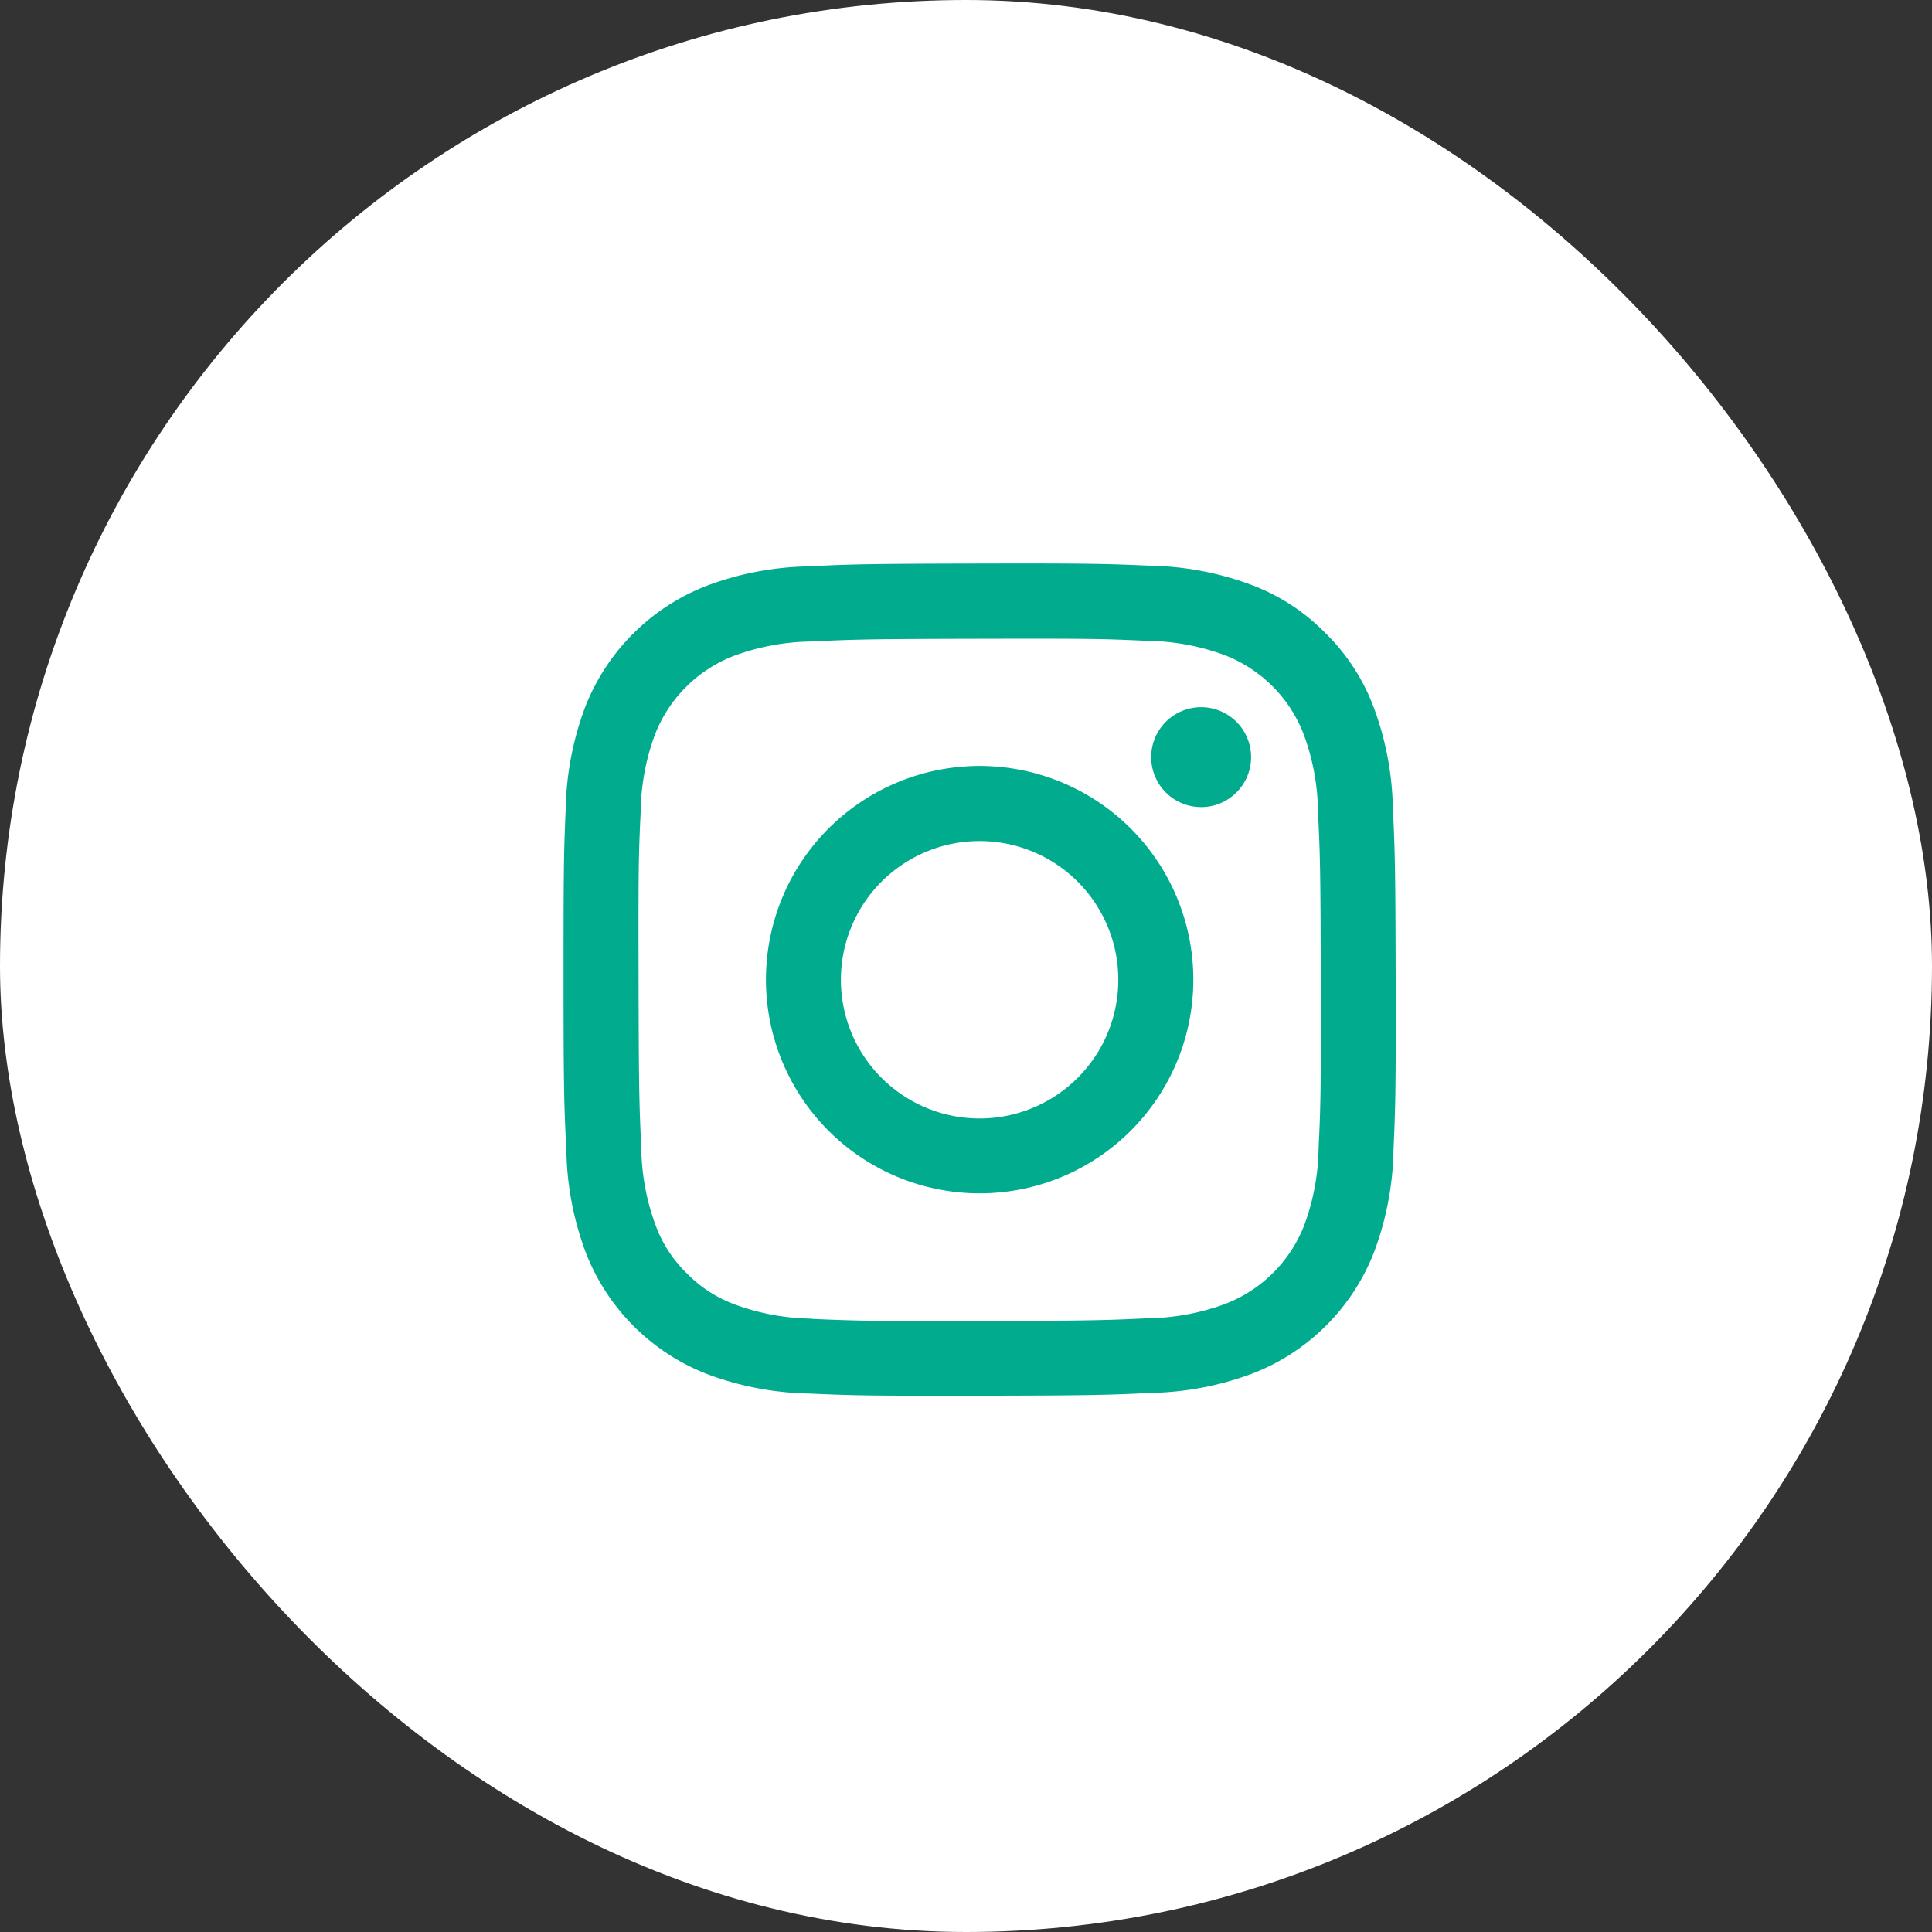
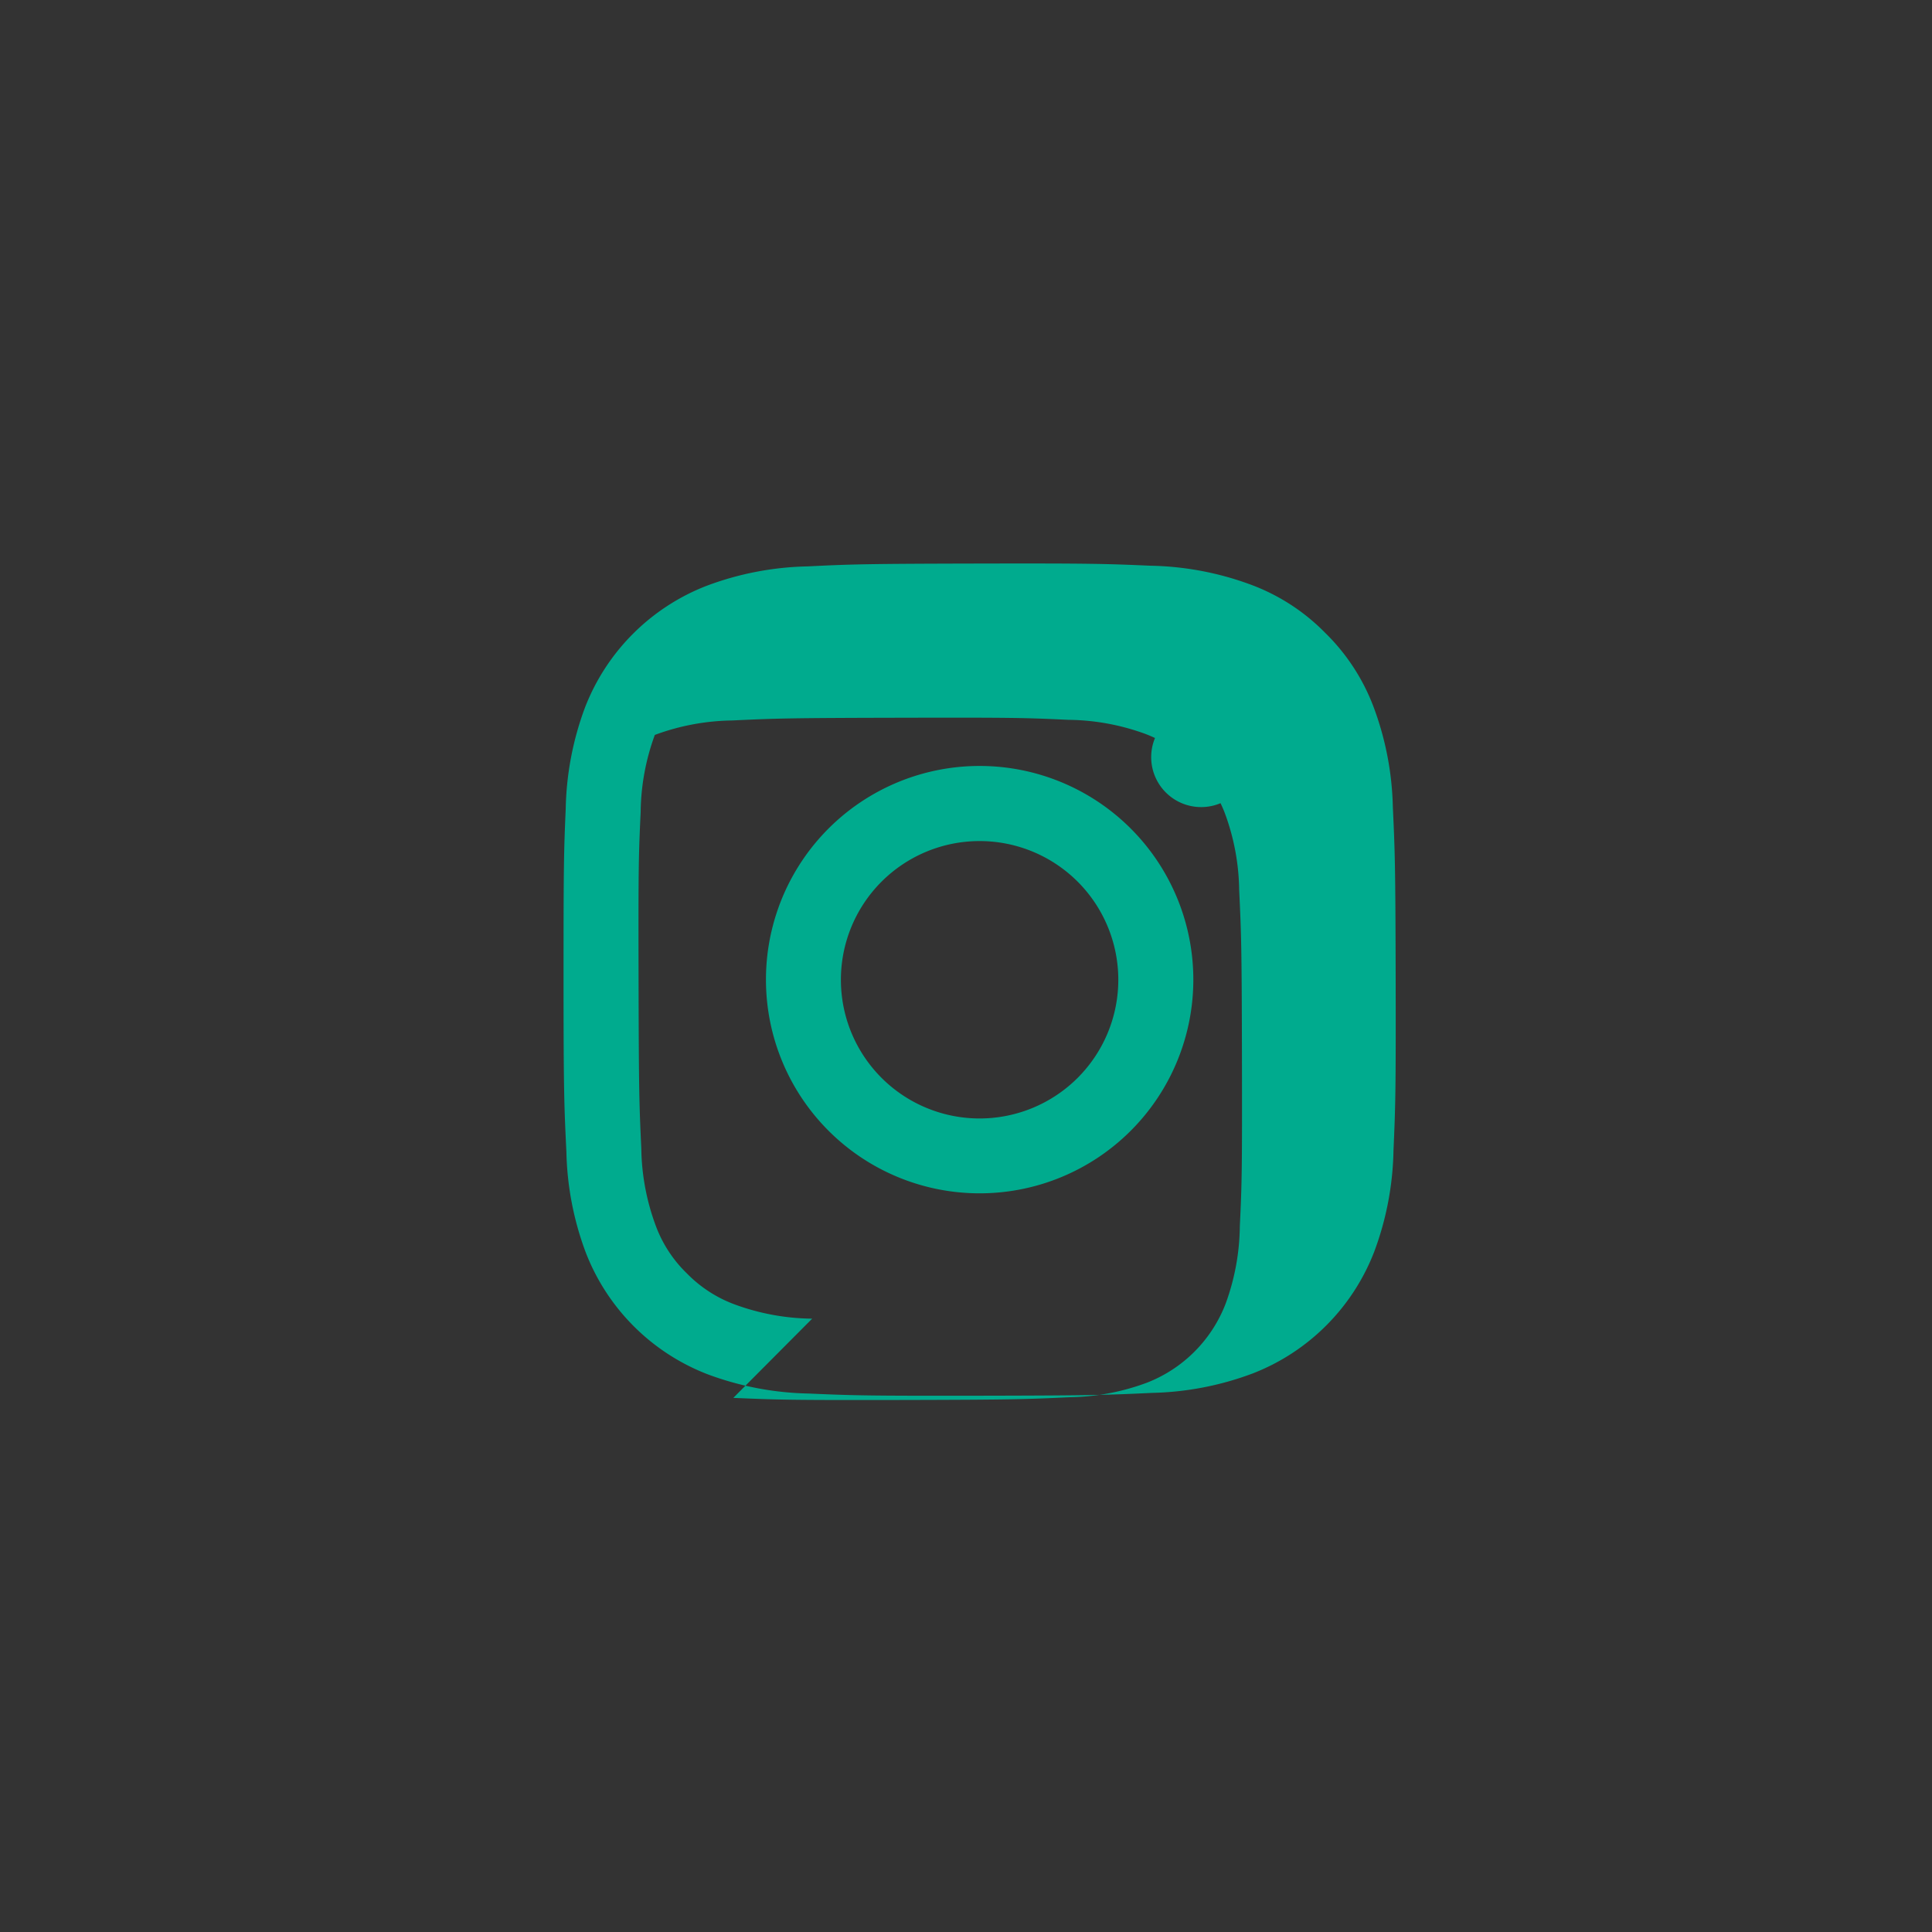
<svg xmlns="http://www.w3.org/2000/svg" width="48" height="48" viewBox="0 0 48 48">
  <rect x="0" y="0" width="48" height="48" fill="#333333" stroke="none" />
  <g id="グループ_3562" data-name="グループ 3562" transform="translate(-348.391 -3015.703)">
-     <rect id="長方形_5381" data-name="長方形 5381" width="48" height="48" rx="24" transform="translate(348.391 3015.703)" fill="#fff" />
-     <path id="Instagram_Glyph_White" d="M8.556,2.575a7.541,7.541,0,0,0-2.508.485A5.287,5.287,0,0,0,3.03,6.089,7.6,7.6,0,0,0,2.554,8.6C2.506,9.7,2.5,10.054,2.5,12.861s.018,3.159.071,4.262a7.557,7.557,0,0,0,.485,2.508,5.284,5.284,0,0,0,3.03,3.018,7.59,7.59,0,0,0,2.51.476c1.1.048,1.455.059,4.261.054s3.16-.018,4.263-.07a7.564,7.564,0,0,0,2.507-.485,5.284,5.284,0,0,0,3.017-3.03,7.562,7.562,0,0,0,.476-2.509c.048-1.1.06-1.456.054-4.263s-.018-3.159-.07-4.262a7.551,7.551,0,0,0-.485-2.509,5.076,5.076,0,0,0-1.2-1.829A5.045,5.045,0,0,0,19.59,3.034a7.565,7.565,0,0,0-2.51-.476c-1.1-.048-1.455-.06-4.262-.054s-3.159.017-4.262.071m.121,18.69a5.737,5.737,0,0,1-1.92-.352,3.219,3.219,0,0,1-1.191-.771,3.184,3.184,0,0,1-.775-1.187,5.726,5.726,0,0,1-.359-1.919c-.051-1.089-.062-1.417-.068-4.177s0-3.087.052-4.177a5.722,5.722,0,0,1,.352-1.92A3.422,3.422,0,0,1,6.726,4.8a5.725,5.725,0,0,1,1.919-.359c1.09-.052,1.417-.062,4.177-.068s3.087,0,4.178.052a5.718,5.718,0,0,1,1.919.352,3.423,3.423,0,0,1,1.966,1.959,5.7,5.7,0,0,1,.359,1.918c.052,1.09.064,1.417.069,4.177s0,3.087-.053,4.177a5.744,5.744,0,0,1-.352,1.921,3.424,3.424,0,0,1-1.959,1.966,5.727,5.727,0,0,1-1.918.36c-1.09.051-1.417.062-4.178.068s-3.086-.005-4.177-.052M17.1,7.316a1.241,1.241,0,1,0,1.238-1.243A1.241,1.241,0,0,0,17.1,7.316M7.529,12.852a5.309,5.309,0,1,0,5.3-5.319,5.308,5.308,0,0,0-5.3,5.319m1.862,0a3.446,3.446,0,1,1,3.453,3.439,3.446,3.446,0,0,1-3.453-3.439" transform="translate(359.892 3027.2)" fill="#00ab8e" />
+     <path id="Instagram_Glyph_White" d="M8.556,2.575a7.541,7.541,0,0,0-2.508.485A5.287,5.287,0,0,0,3.03,6.089,7.6,7.6,0,0,0,2.554,8.6C2.506,9.7,2.5,10.054,2.5,12.861s.018,3.159.071,4.262a7.557,7.557,0,0,0,.485,2.508,5.284,5.284,0,0,0,3.03,3.018,7.59,7.59,0,0,0,2.51.476c1.1.048,1.455.059,4.261.054s3.16-.018,4.263-.07a7.564,7.564,0,0,0,2.507-.485,5.284,5.284,0,0,0,3.017-3.03,7.562,7.562,0,0,0,.476-2.509c.048-1.1.06-1.456.054-4.263s-.018-3.159-.07-4.262a7.551,7.551,0,0,0-.485-2.509,5.076,5.076,0,0,0-1.2-1.829A5.045,5.045,0,0,0,19.59,3.034a7.565,7.565,0,0,0-2.51-.476c-1.1-.048-1.455-.06-4.262-.054s-3.159.017-4.262.071m.121,18.69a5.737,5.737,0,0,1-1.92-.352,3.219,3.219,0,0,1-1.191-.771,3.184,3.184,0,0,1-.775-1.187,5.726,5.726,0,0,1-.359-1.919c-.051-1.089-.062-1.417-.068-4.177s0-3.087.052-4.177a5.722,5.722,0,0,1,.352-1.92a5.725,5.725,0,0,1,1.919-.359c1.09-.052,1.417-.062,4.177-.068s3.087,0,4.178.052a5.718,5.718,0,0,1,1.919.352,3.423,3.423,0,0,1,1.966,1.959,5.7,5.7,0,0,1,.359,1.918c.052,1.09.064,1.417.069,4.177s0,3.087-.053,4.177a5.744,5.744,0,0,1-.352,1.921,3.424,3.424,0,0,1-1.959,1.966,5.727,5.727,0,0,1-1.918.36c-1.09.051-1.417.062-4.178.068s-3.086-.005-4.177-.052M17.1,7.316a1.241,1.241,0,1,0,1.238-1.243A1.241,1.241,0,0,0,17.1,7.316M7.529,12.852a5.309,5.309,0,1,0,5.3-5.319,5.308,5.308,0,0,0-5.3,5.319m1.862,0a3.446,3.446,0,1,1,3.453,3.439,3.446,3.446,0,0,1-3.453-3.439" transform="translate(359.892 3027.2)" fill="#00ab8e" />
  </g>
</svg>